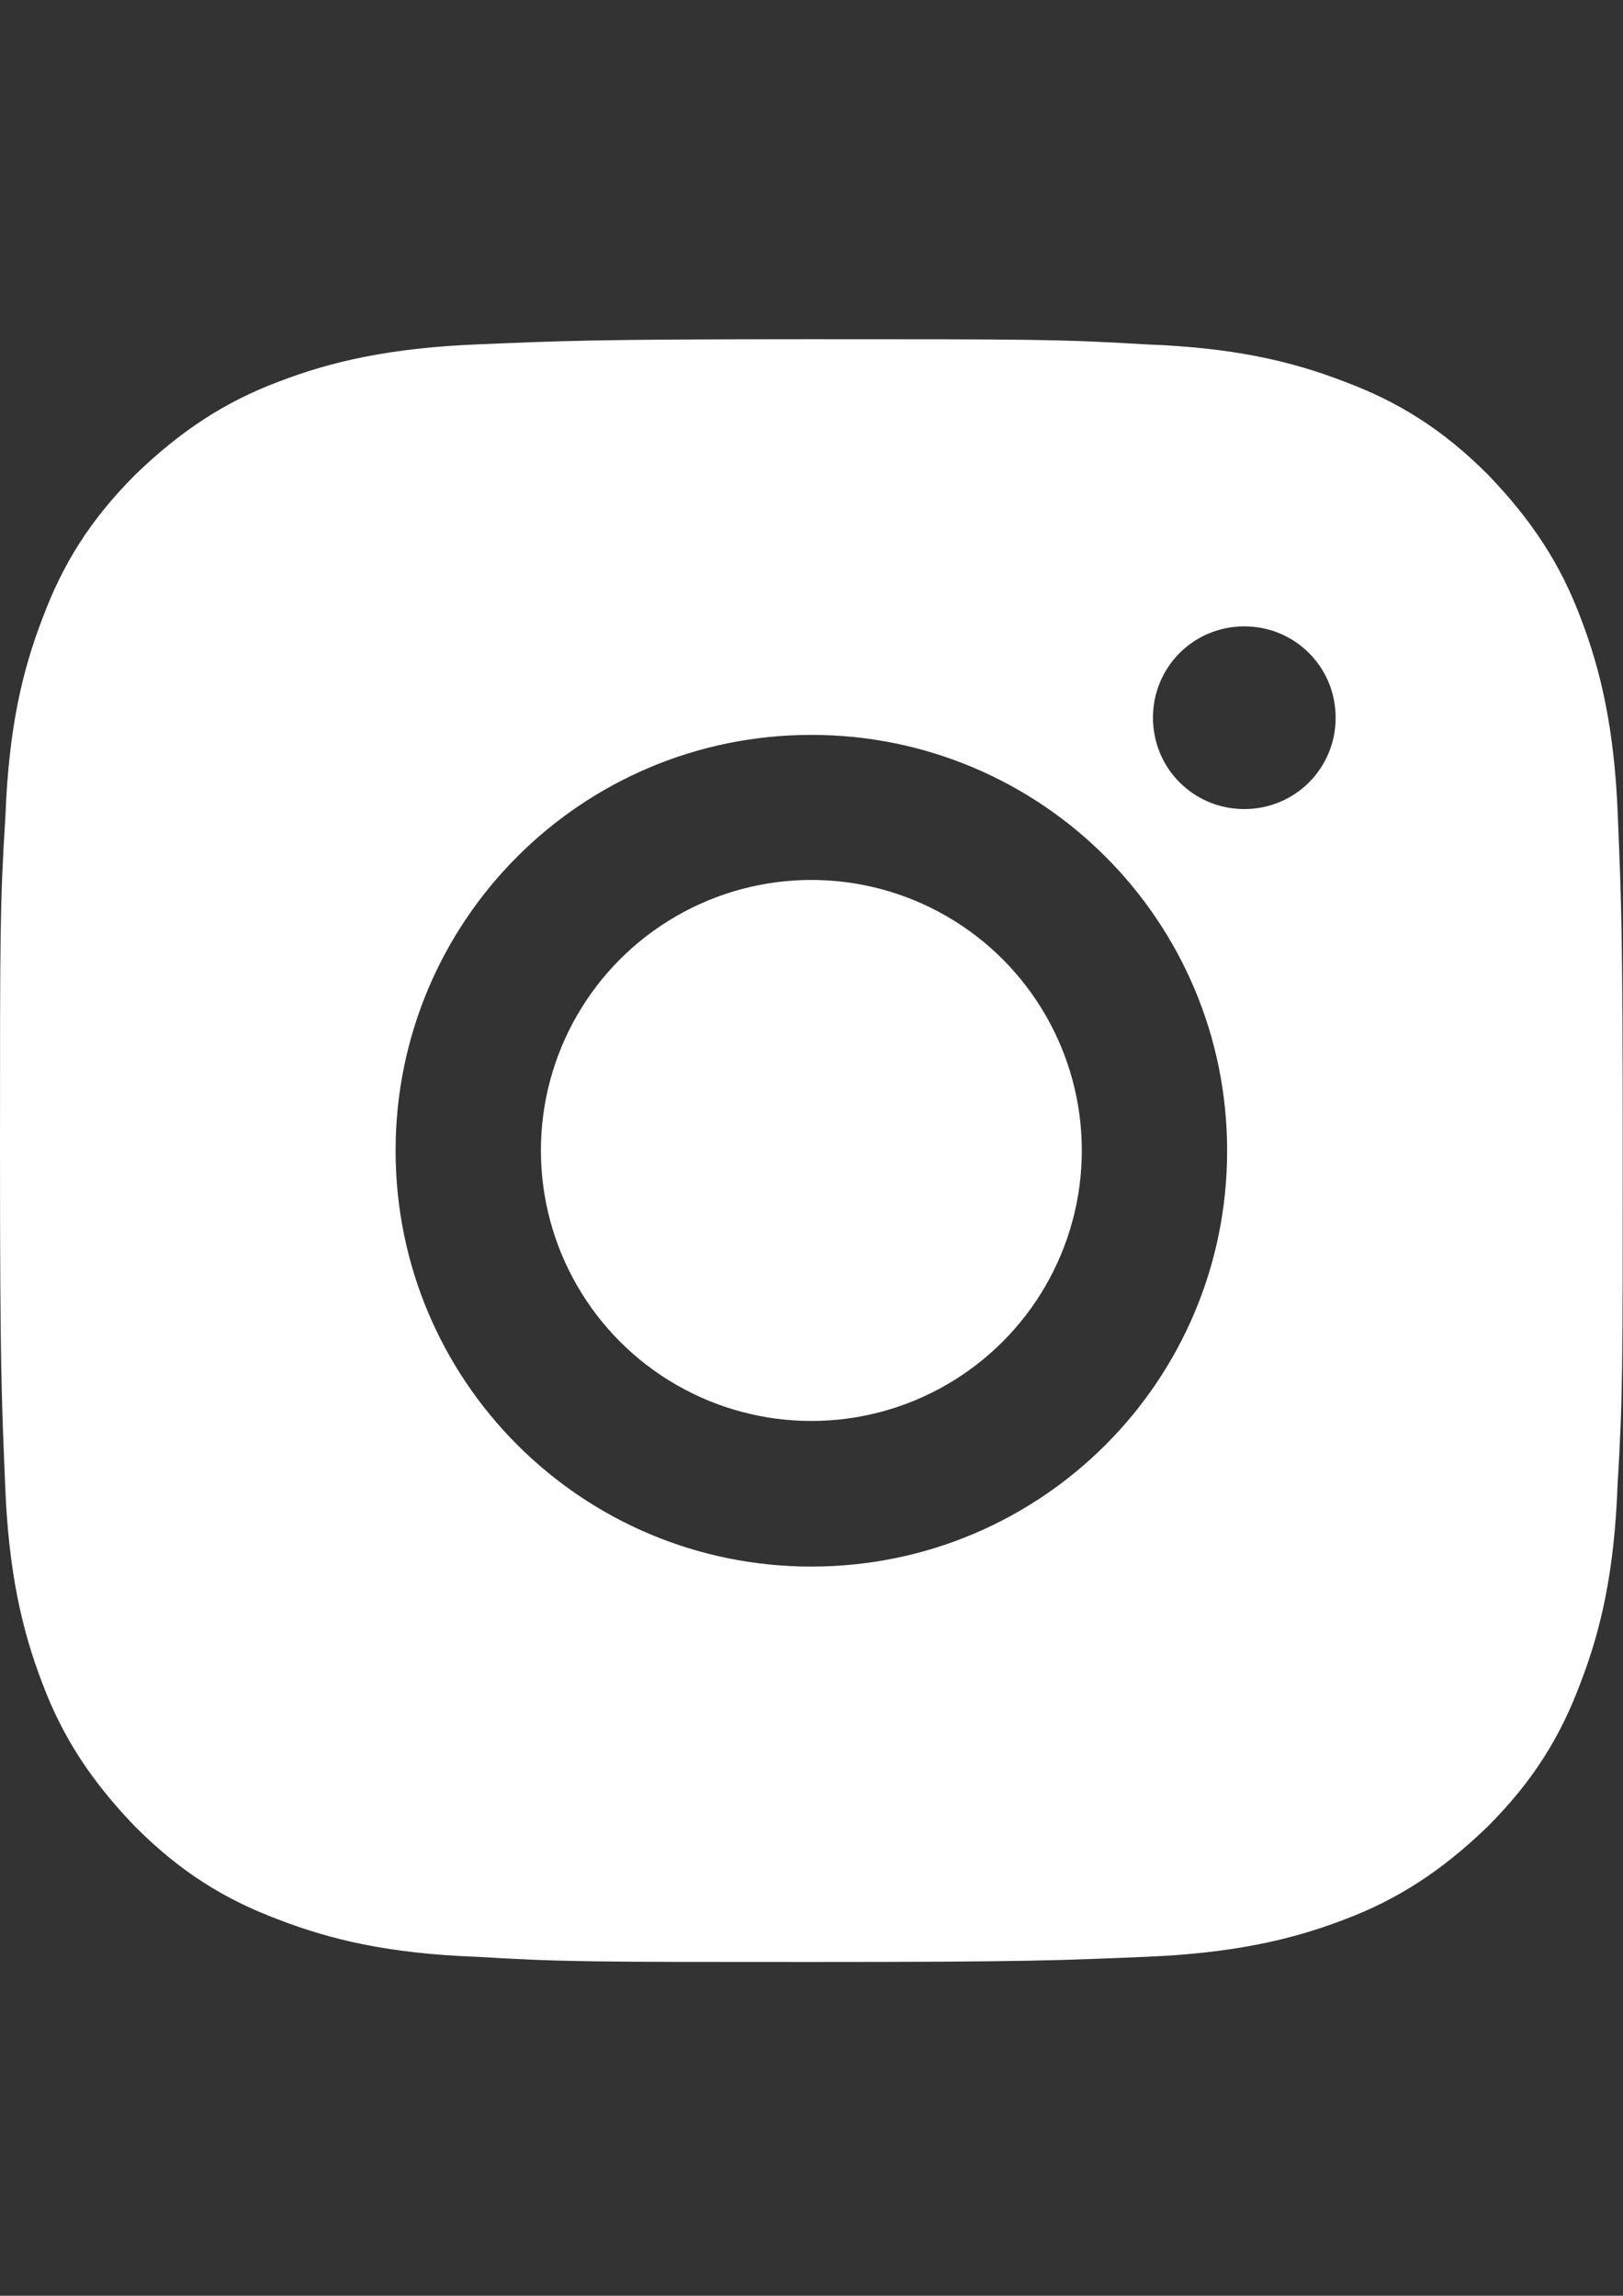
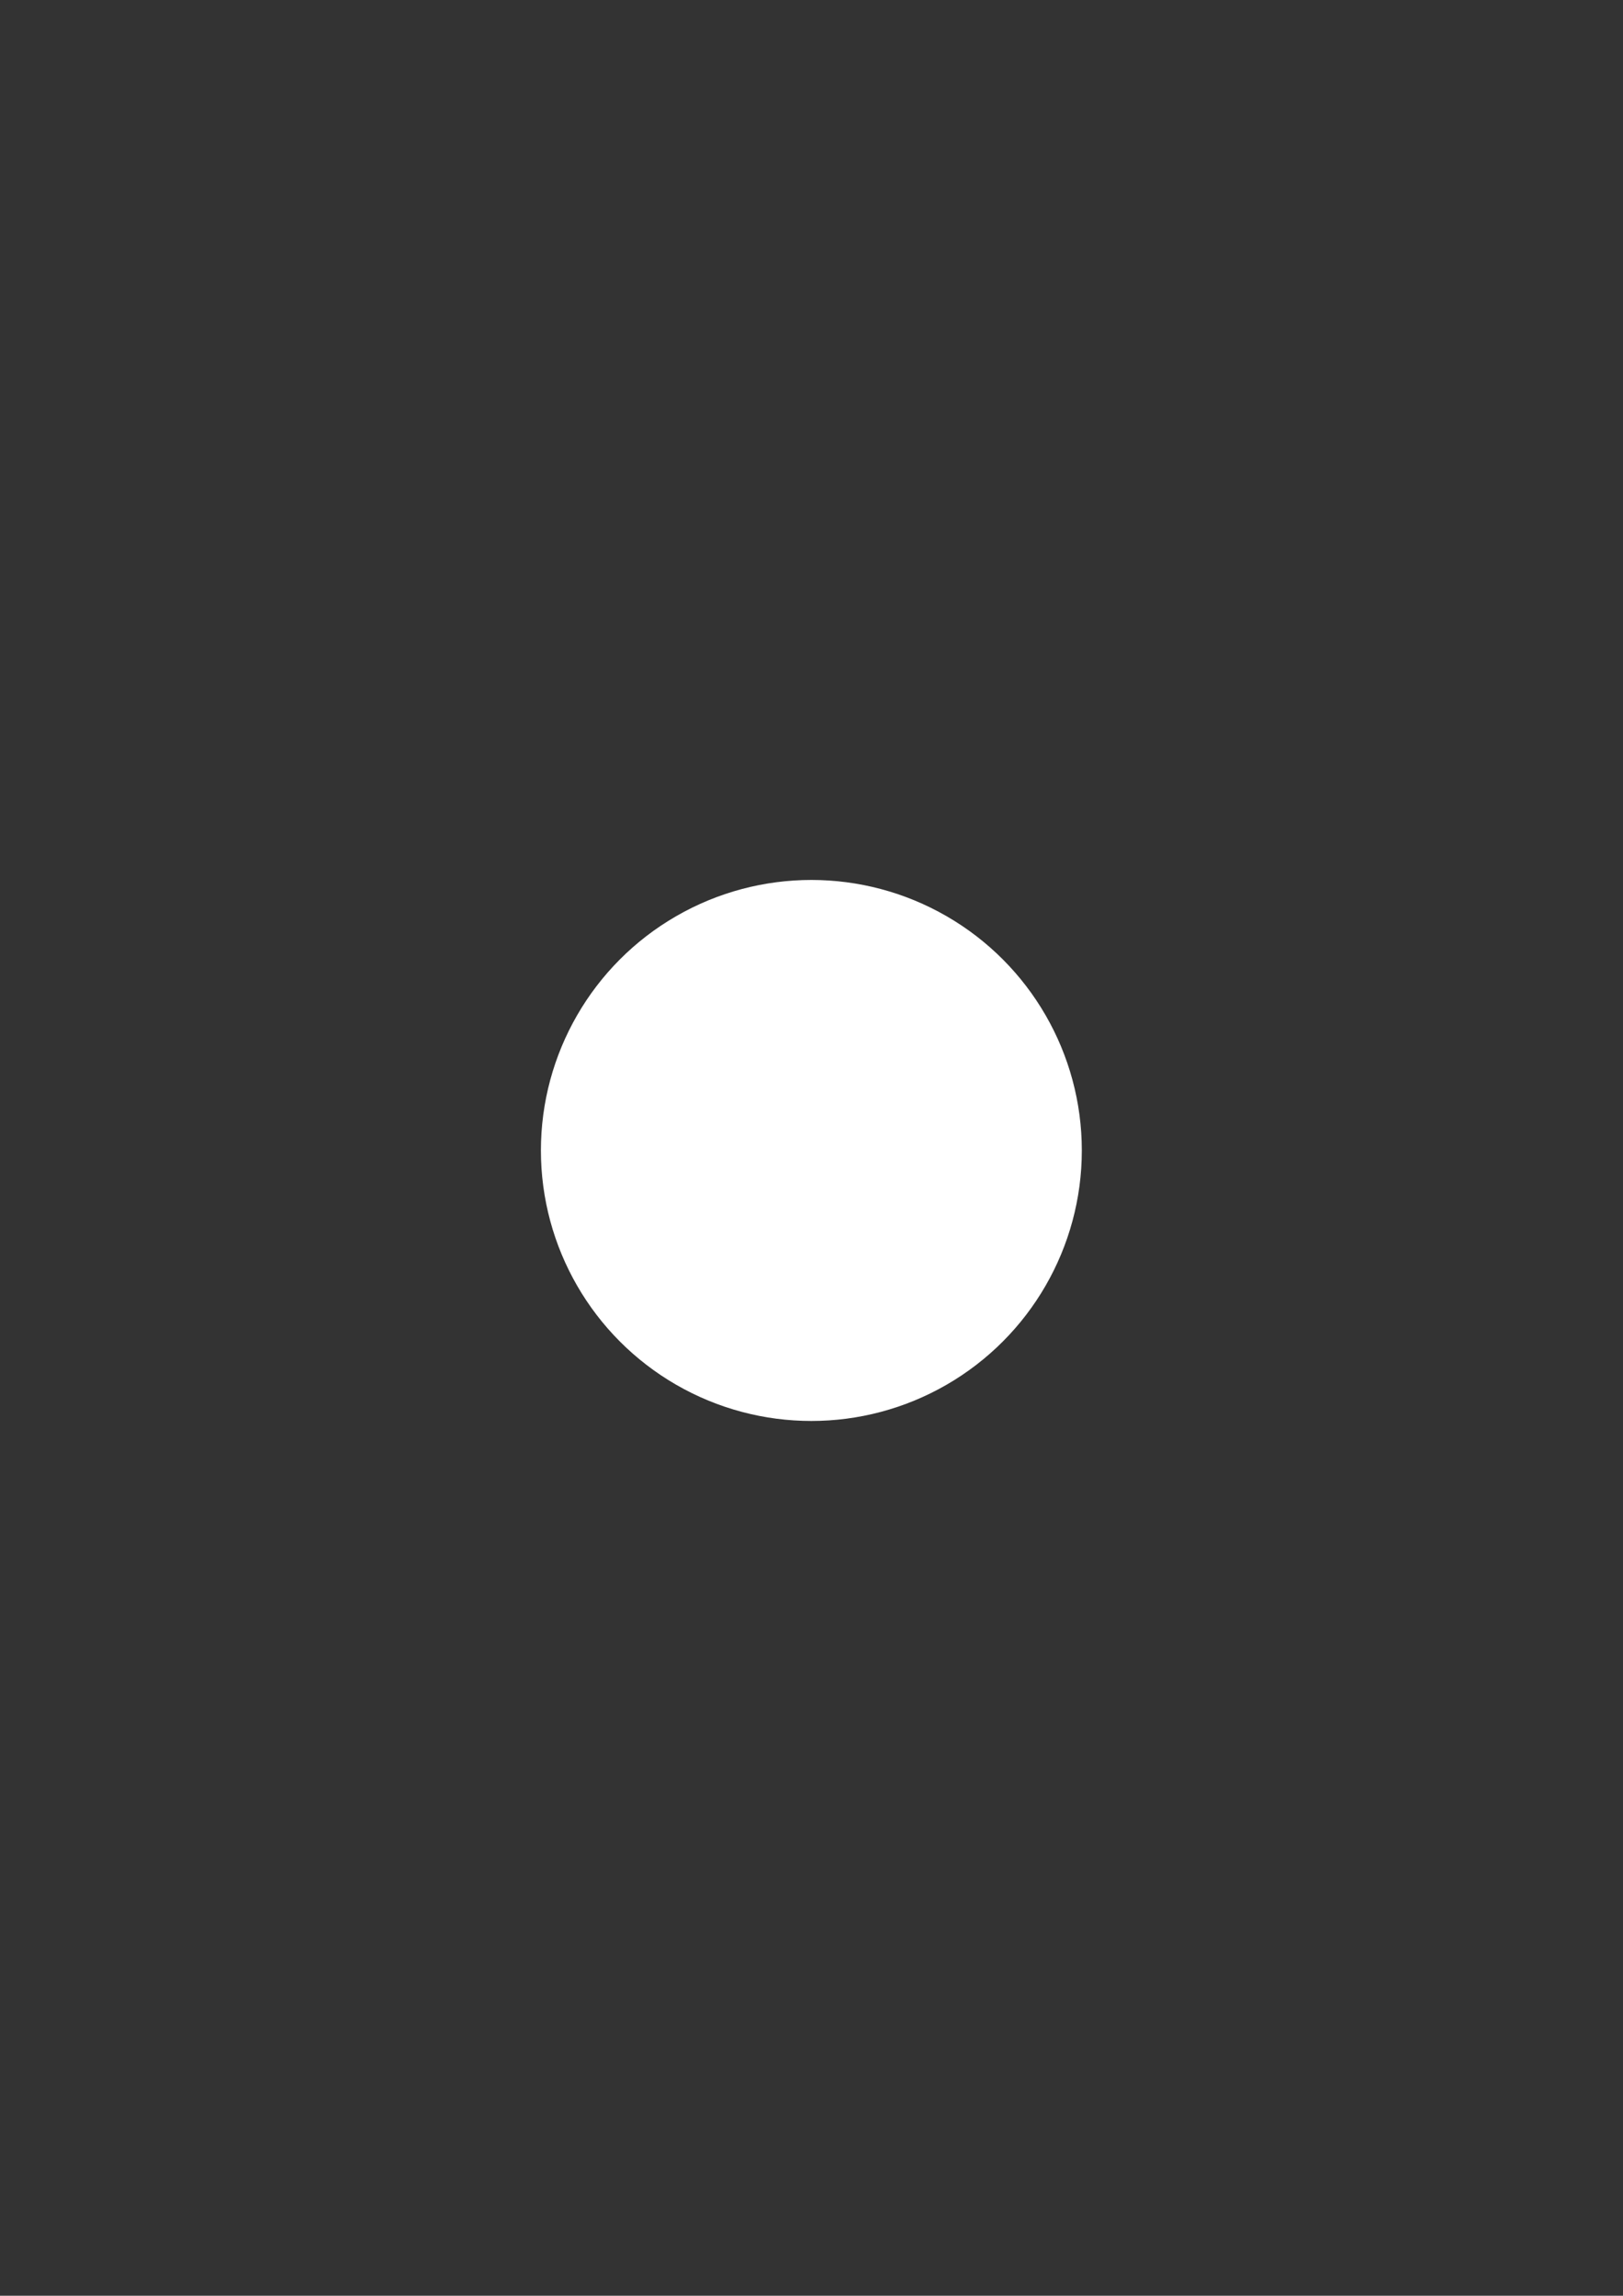
<svg xmlns="http://www.w3.org/2000/svg" version="1.1" id="Ebene_1" x="0px" y="0px" viewBox="0 0 595.3 841.9" style="enable-background:new 0 0 595.3 841.9;" xml:space="preserve">
  <rect x="0" y="0" width="595.3" height="841.9" fill="#333333" stroke="none" />
  <style type="text/css">
	.st0{fill:#FFFFFF;}
</style>
-   <path class="st0" d="M593.4,299.2c-1.2-31.6-6.2-53.3-13.6-72.5c-7.4-19.8-18-36-34.1-52.7c-16.7-16.7-32.9-26.7-52.7-34.1  c-19.2-7.4-40.3-12.4-72.5-13.6c-31.6-1.9-42.2-1.9-122.8-1.9s-91.2,0.6-122.8,1.9s-53.3,6.2-72.5,13.6c-19.8,7.4-36,18-52.7,34.1  C33,190.7,23,206.9,15.6,226.7C8.2,245.9,3.2,267,2,299.2c-2,31.6-2,42.1-2,122.7s0.6,91.2,1.9,122.8c1.2,31.6,6.2,53.3,13.6,72.5  c7.4,19.8,18,36,34.1,52.7c16.7,16.7,32.9,26.7,52.7,34.1c19.2,7.4,40.3,12.4,72.5,13.6c31.6,1.9,42.2,1.9,122.8,1.9  s91.2-0.6,122.8-1.9s53.3-6.2,72.5-13.6c19.8-7.4,36-18,52.7-34.1c16.7-16.7,26.7-32.9,34.1-52.7c7.4-19.2,12.4-40.3,13.6-72.5  c1.9-31.6,1.9-42.2,1.9-122.8S594.7,330.8,593.4,299.2L593.4,299.2z M297.6,574.5c-84.3,0-152.5-68.2-152.5-152.5  s68.2-152.5,152.5-152.5S450.1,337.7,450.1,422S382,574.5,297.6,574.5z M456.4,296.7c-18.6,0-33.5-14.9-33.5-33.5  s14.9-33.5,33.5-33.5s33.5,14.9,33.5,33.5C489.9,281.8,475,296.7,456.4,296.7z" />
  <circle class="st0" cx="297.6" cy="421.9" r="99.2" />
</svg>